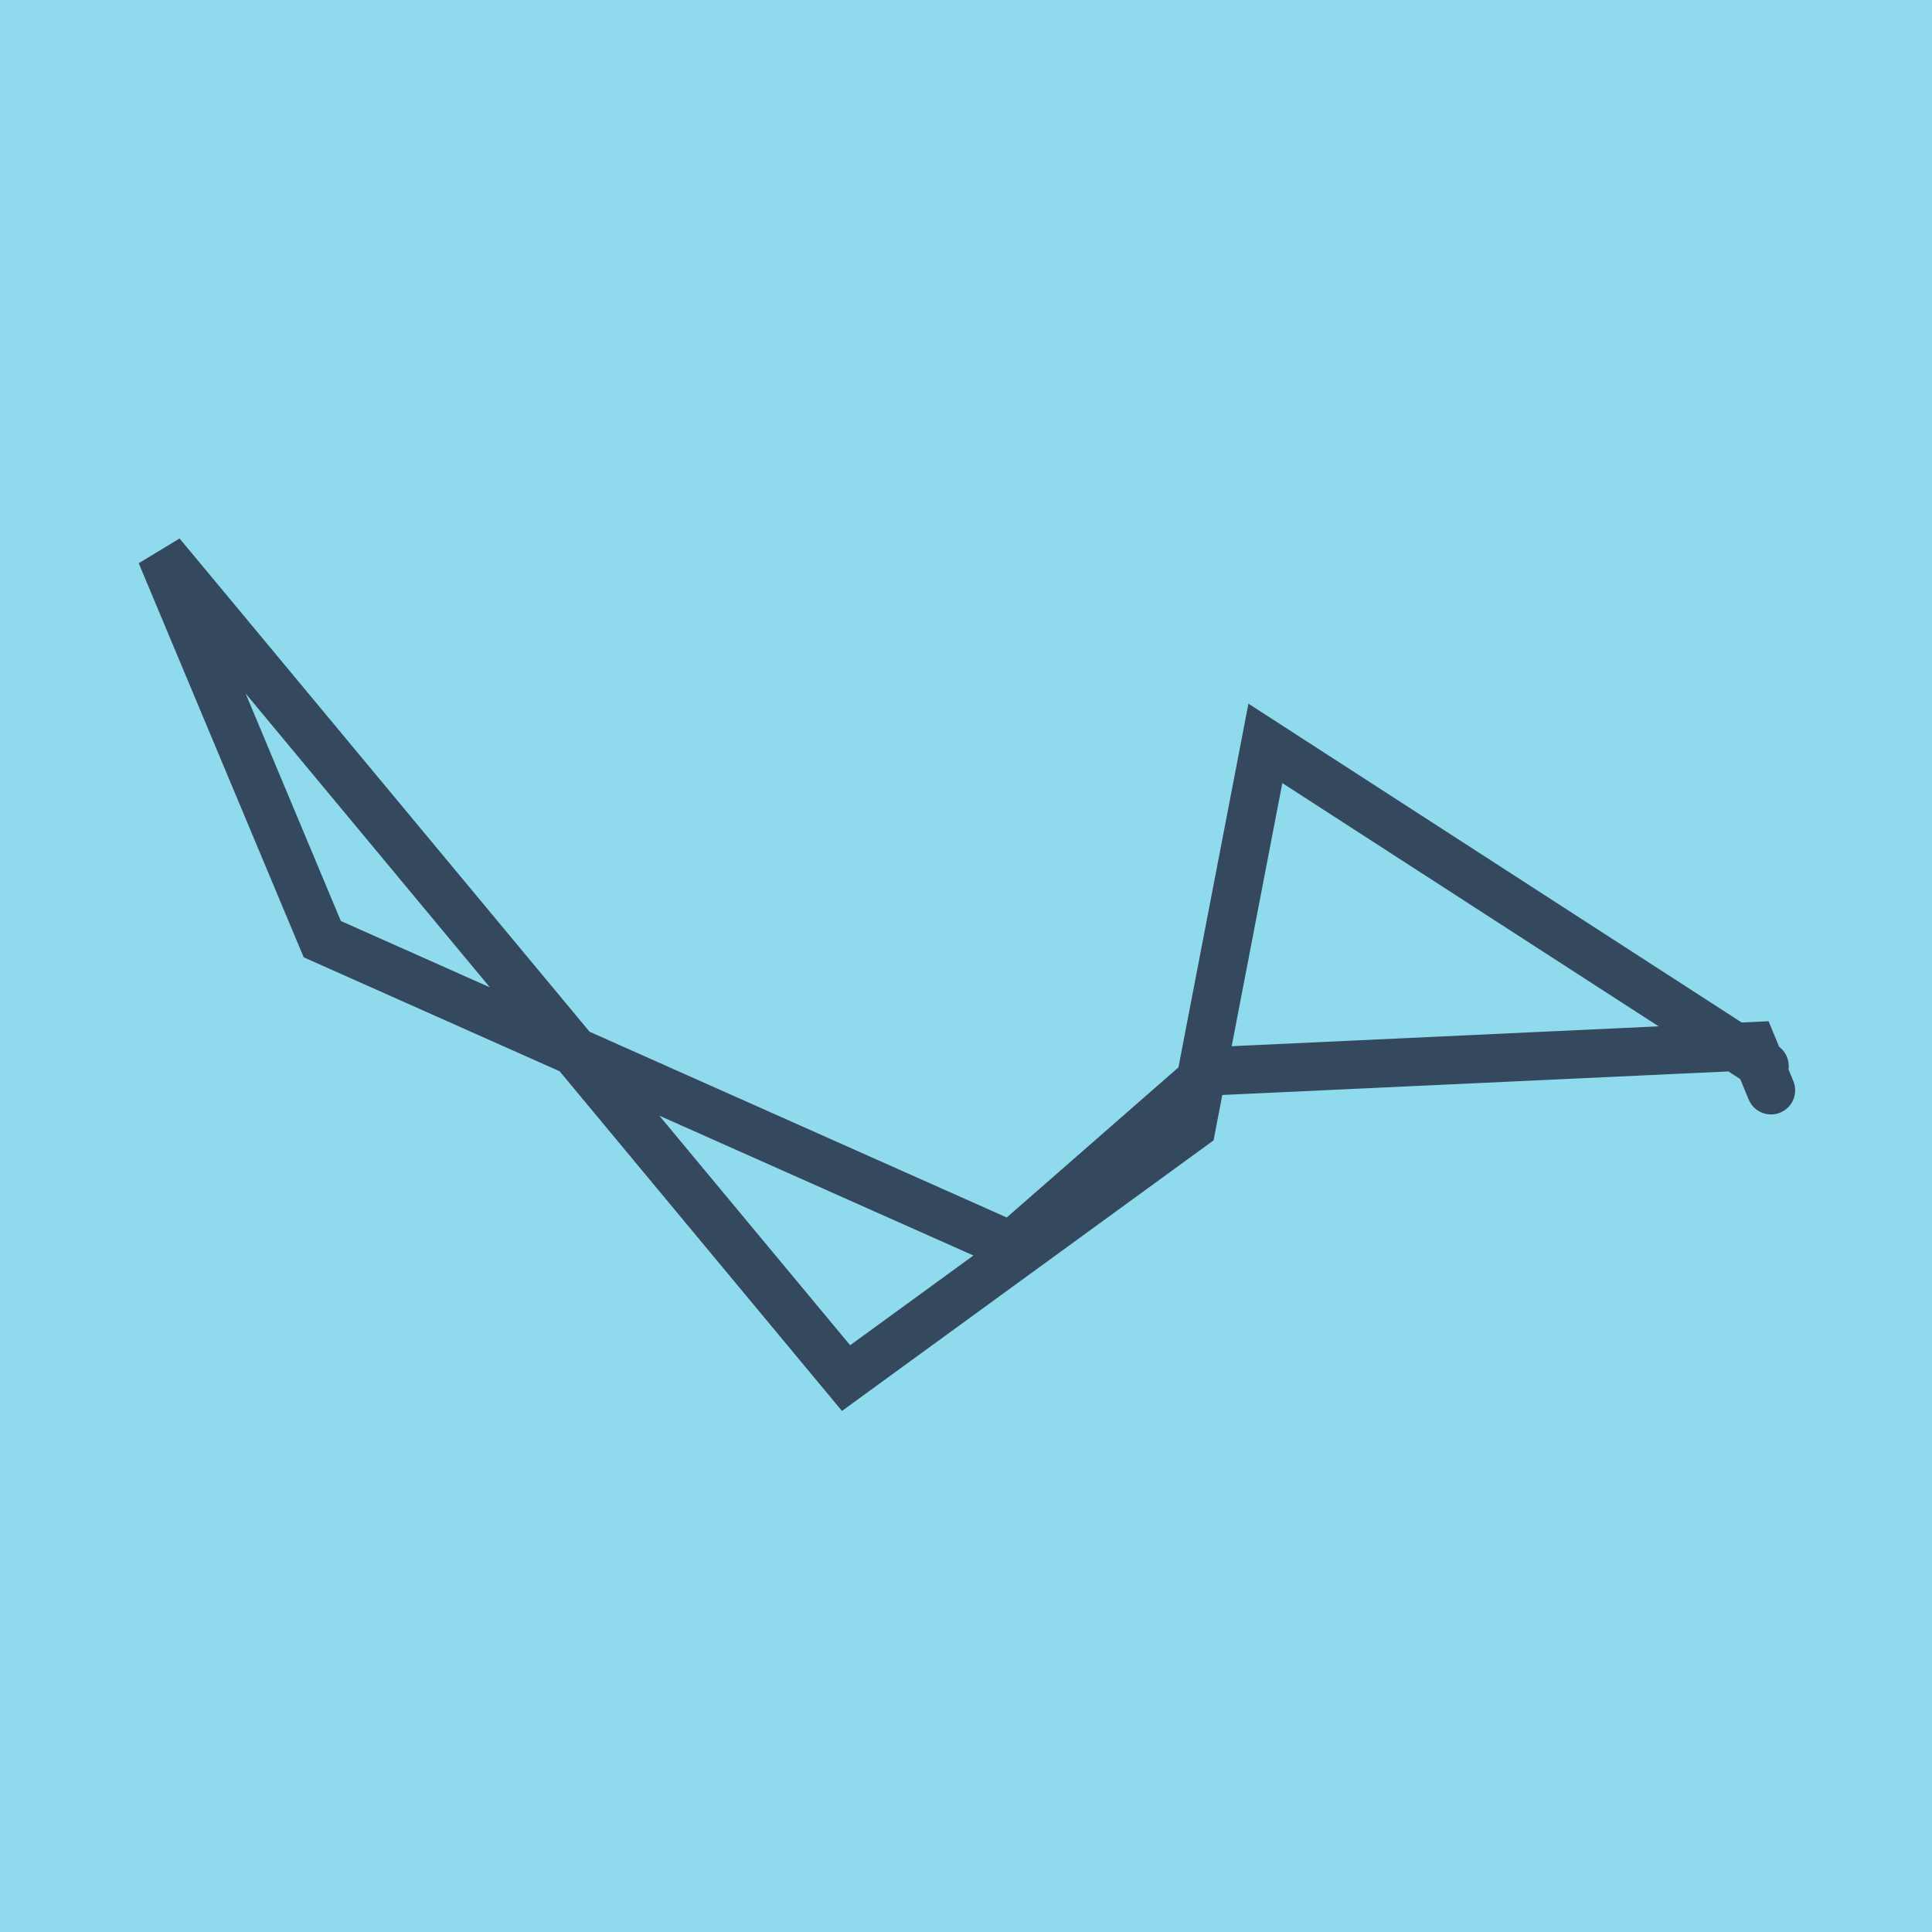
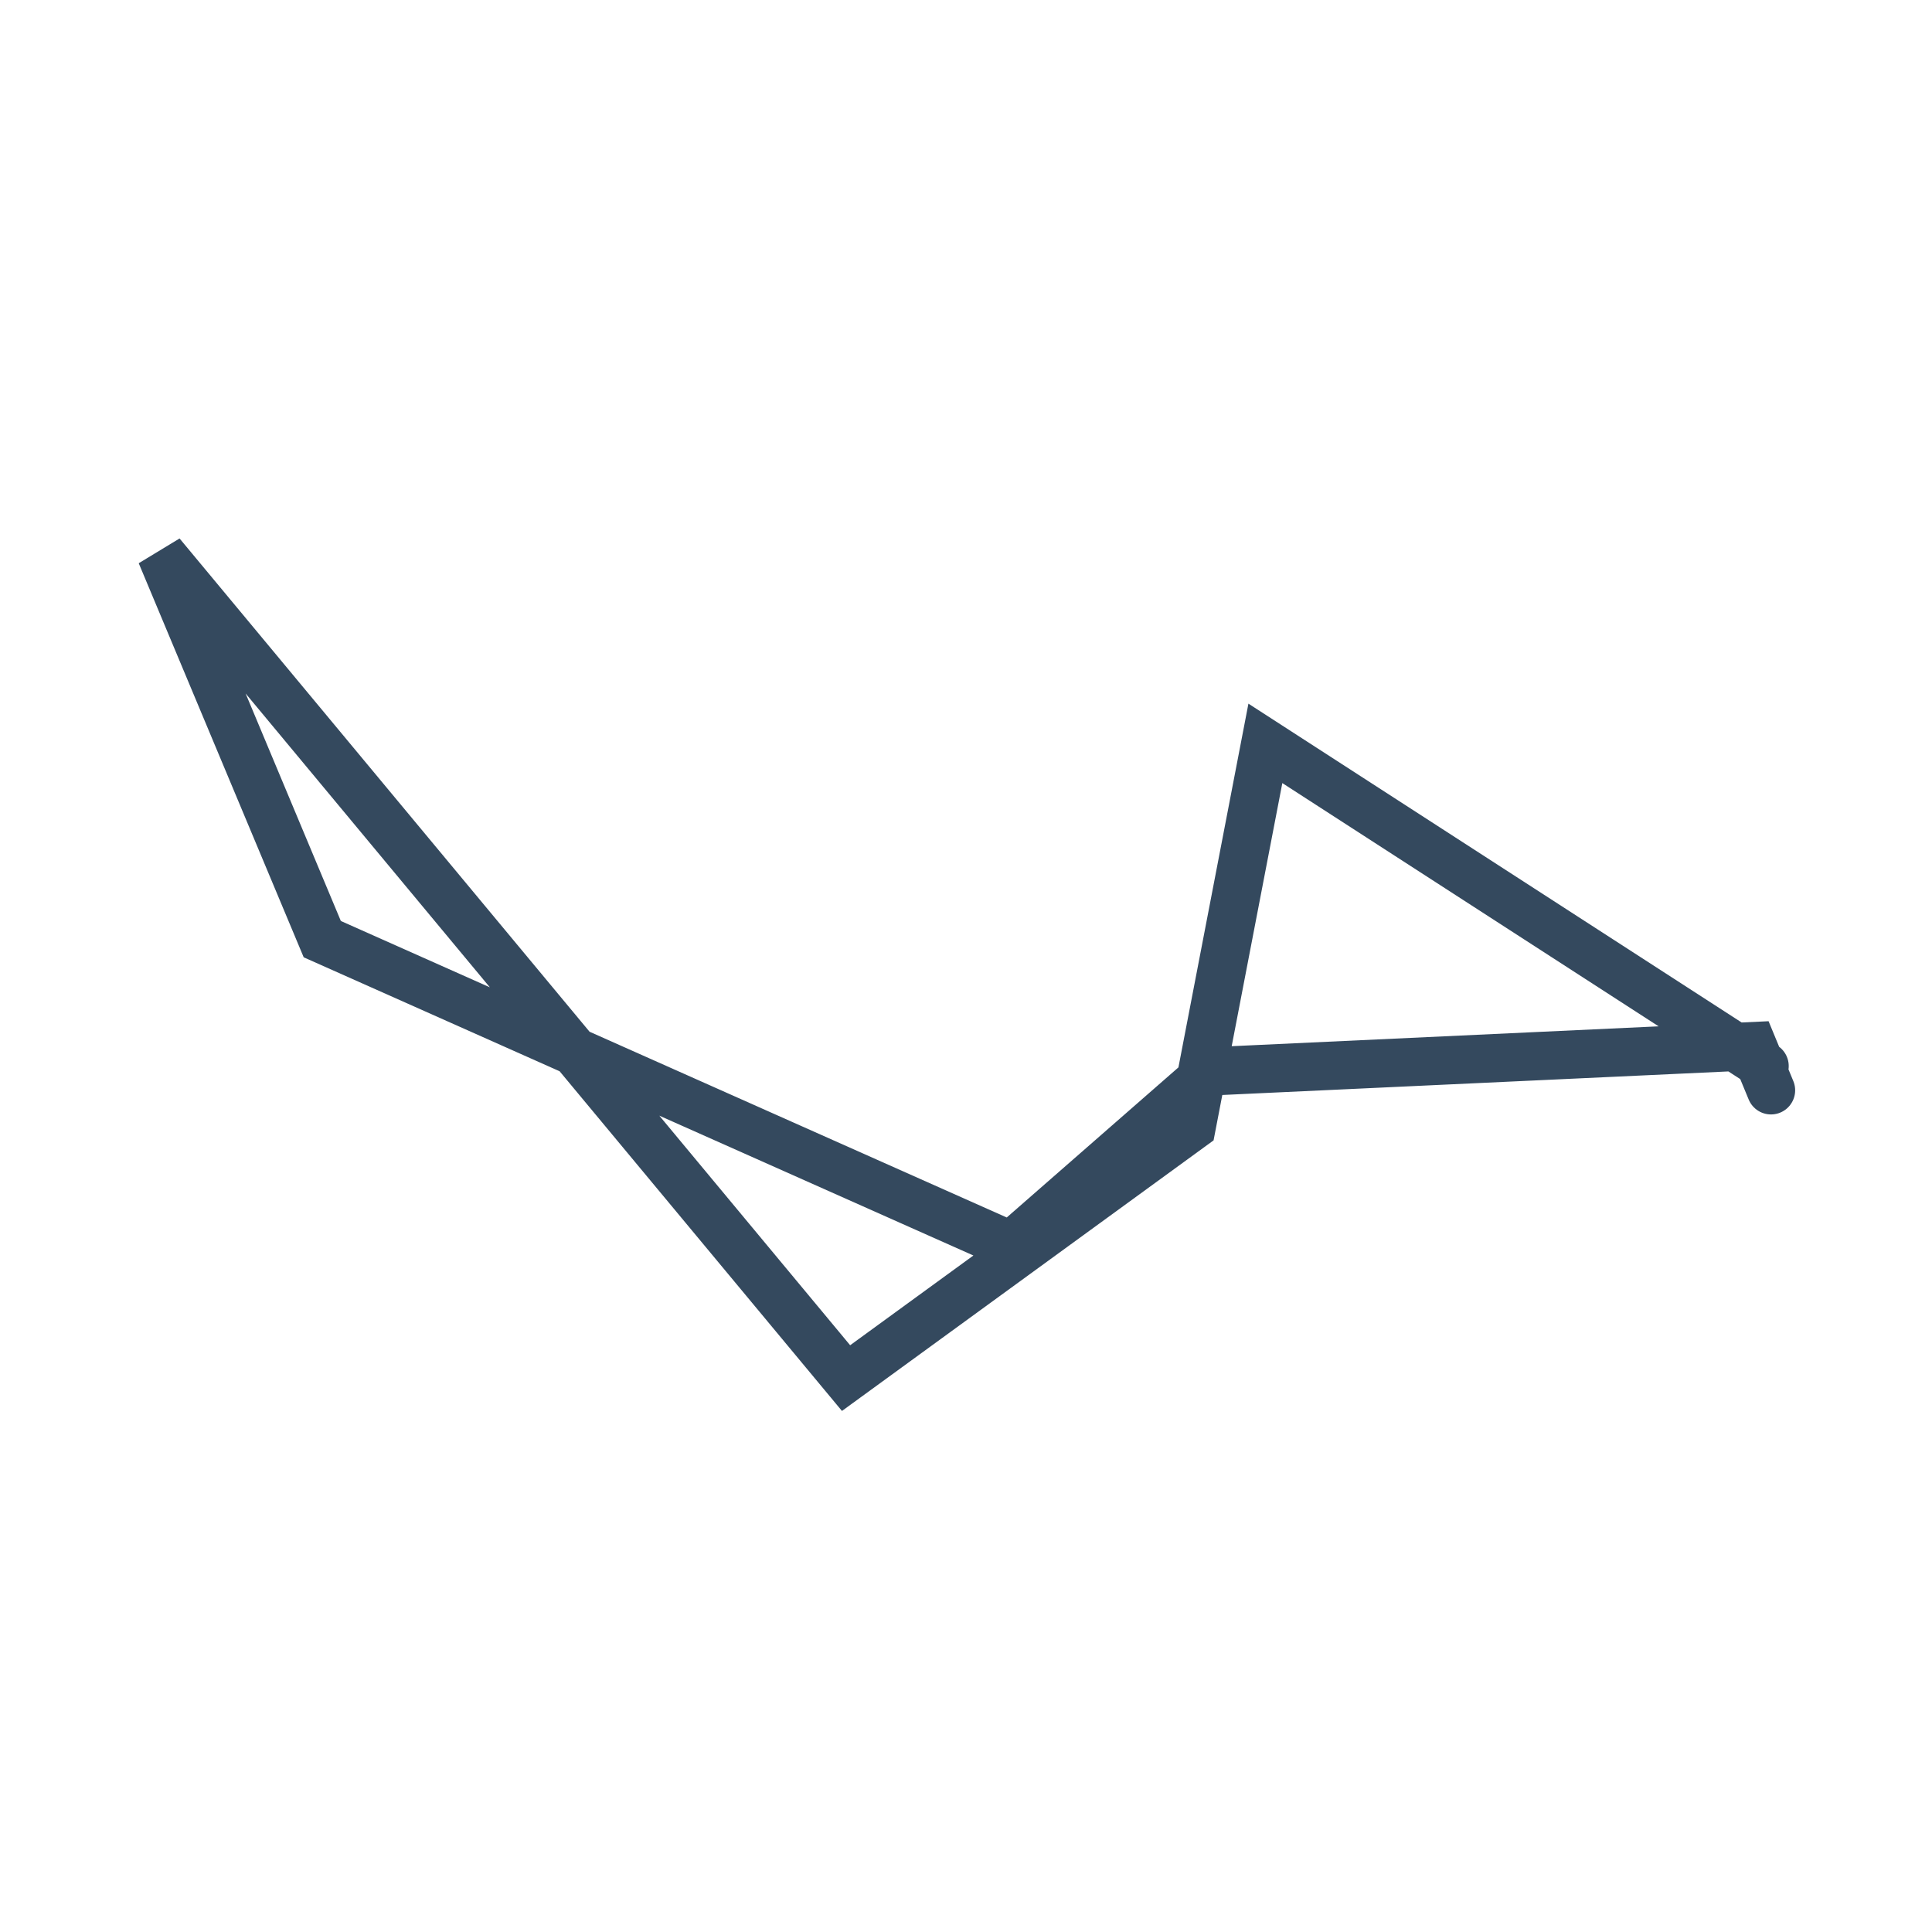
<svg xmlns="http://www.w3.org/2000/svg" viewBox="-10 -10 120 120" preserveAspectRatio="xMidYMid meet">
-   <path style="fill:#90daee" d="M-10-10h120v120H-10z" />
  <polyline stroke-linecap="round" points="100,57.72 98.866,54.977 65.192,56.544 52.796,67.38 10.017,48.332 0,24.404 42.55,75.596 64.016,59.966 68.595,36.172 99.601,56.215 " style="fill:none;stroke:#34495e;stroke-width: 3px" />
</svg>